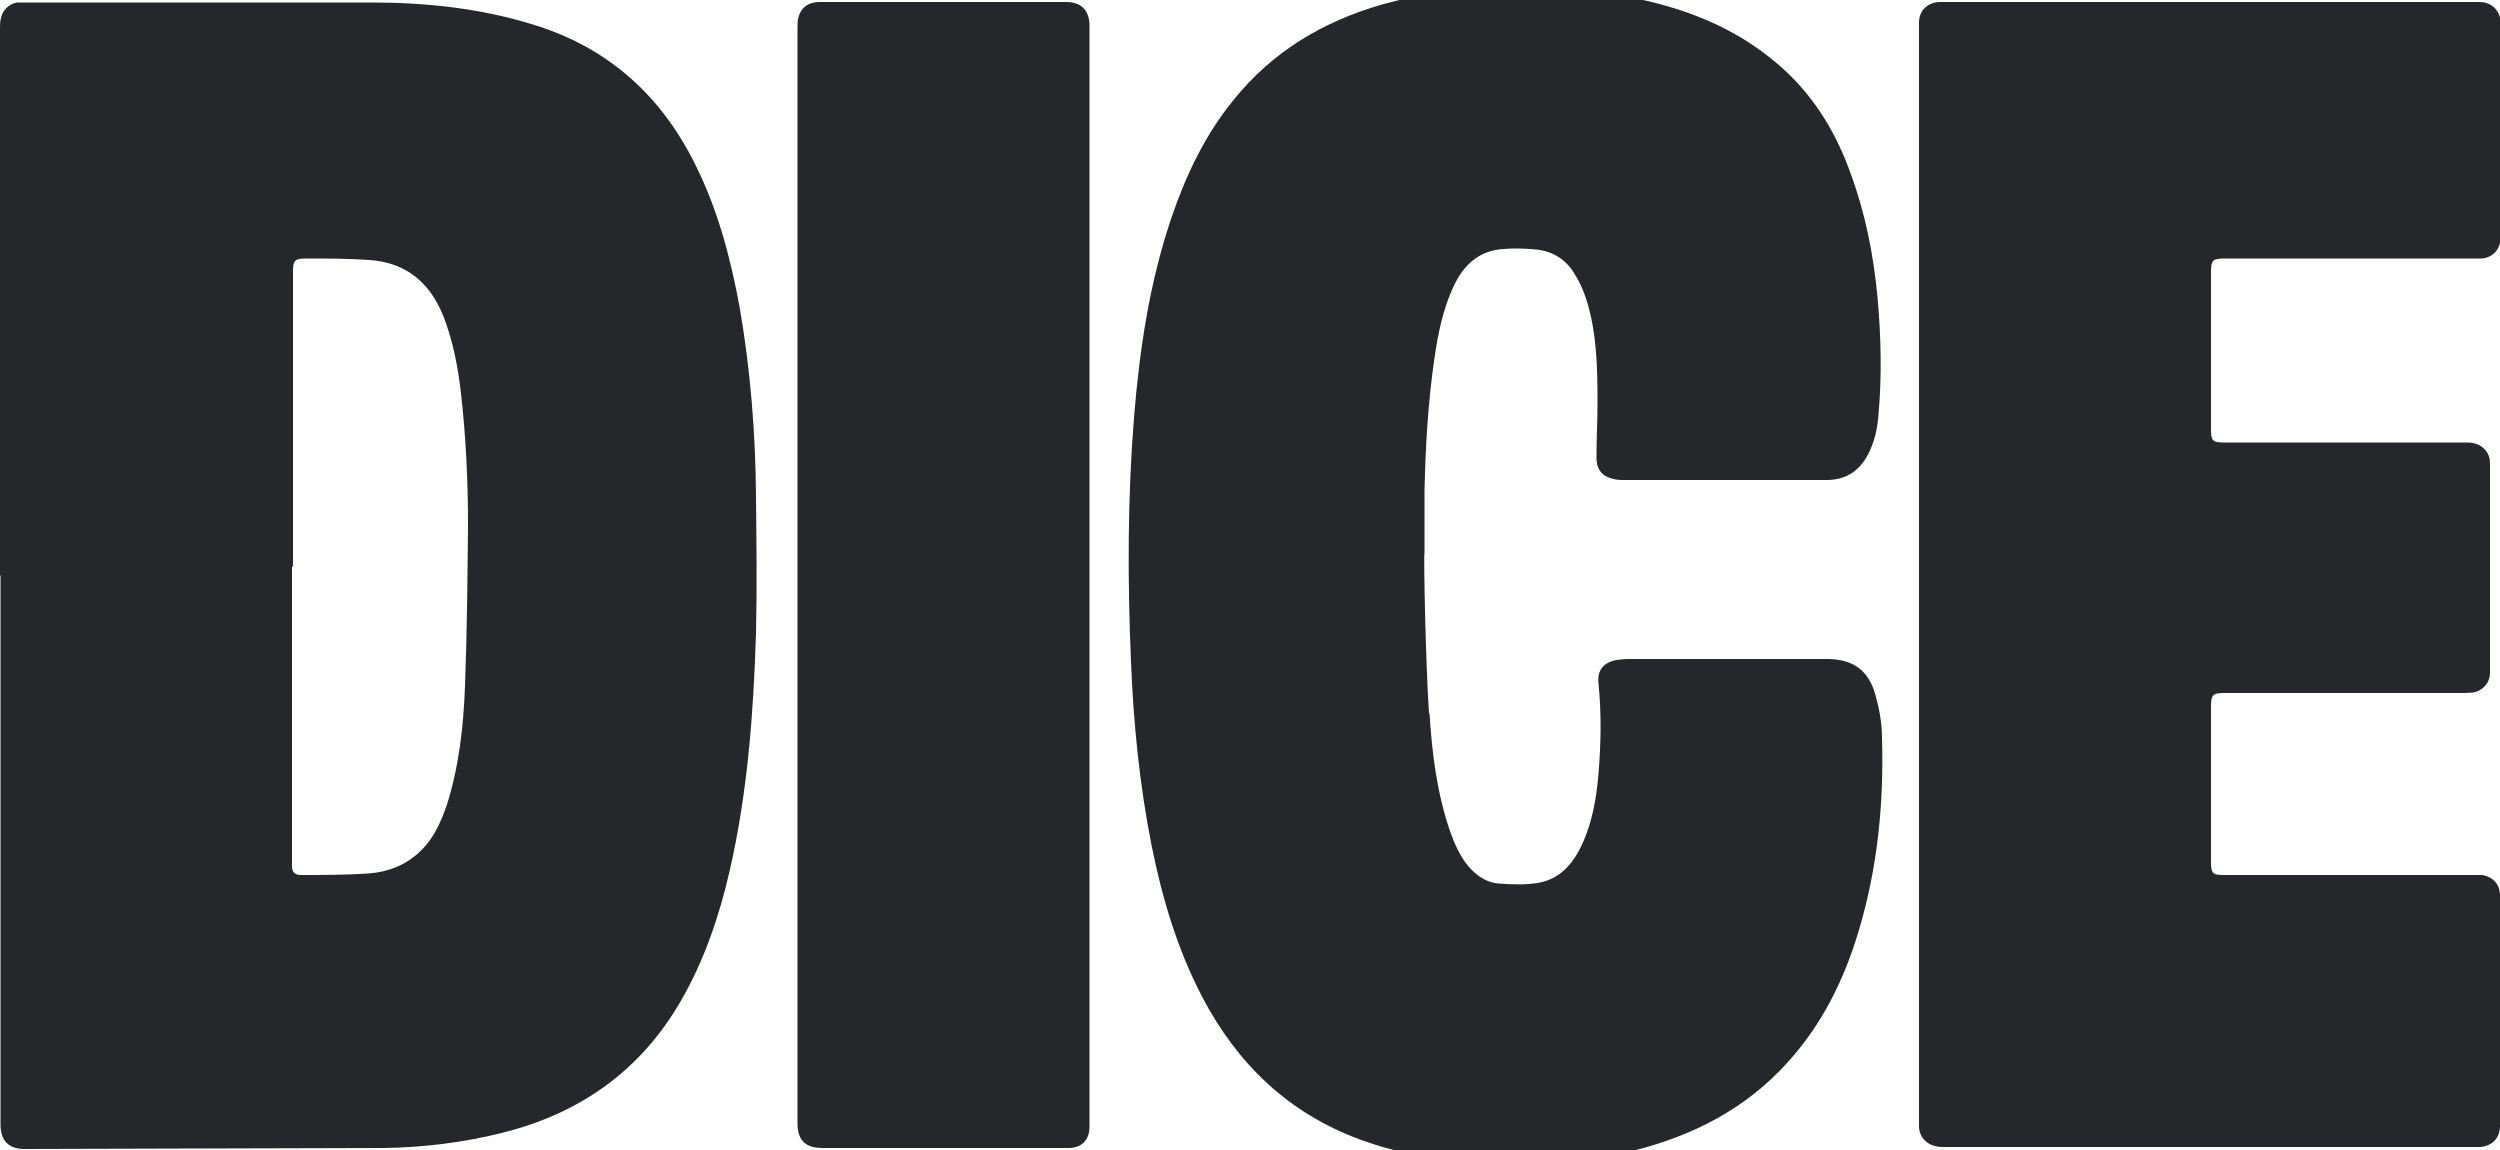
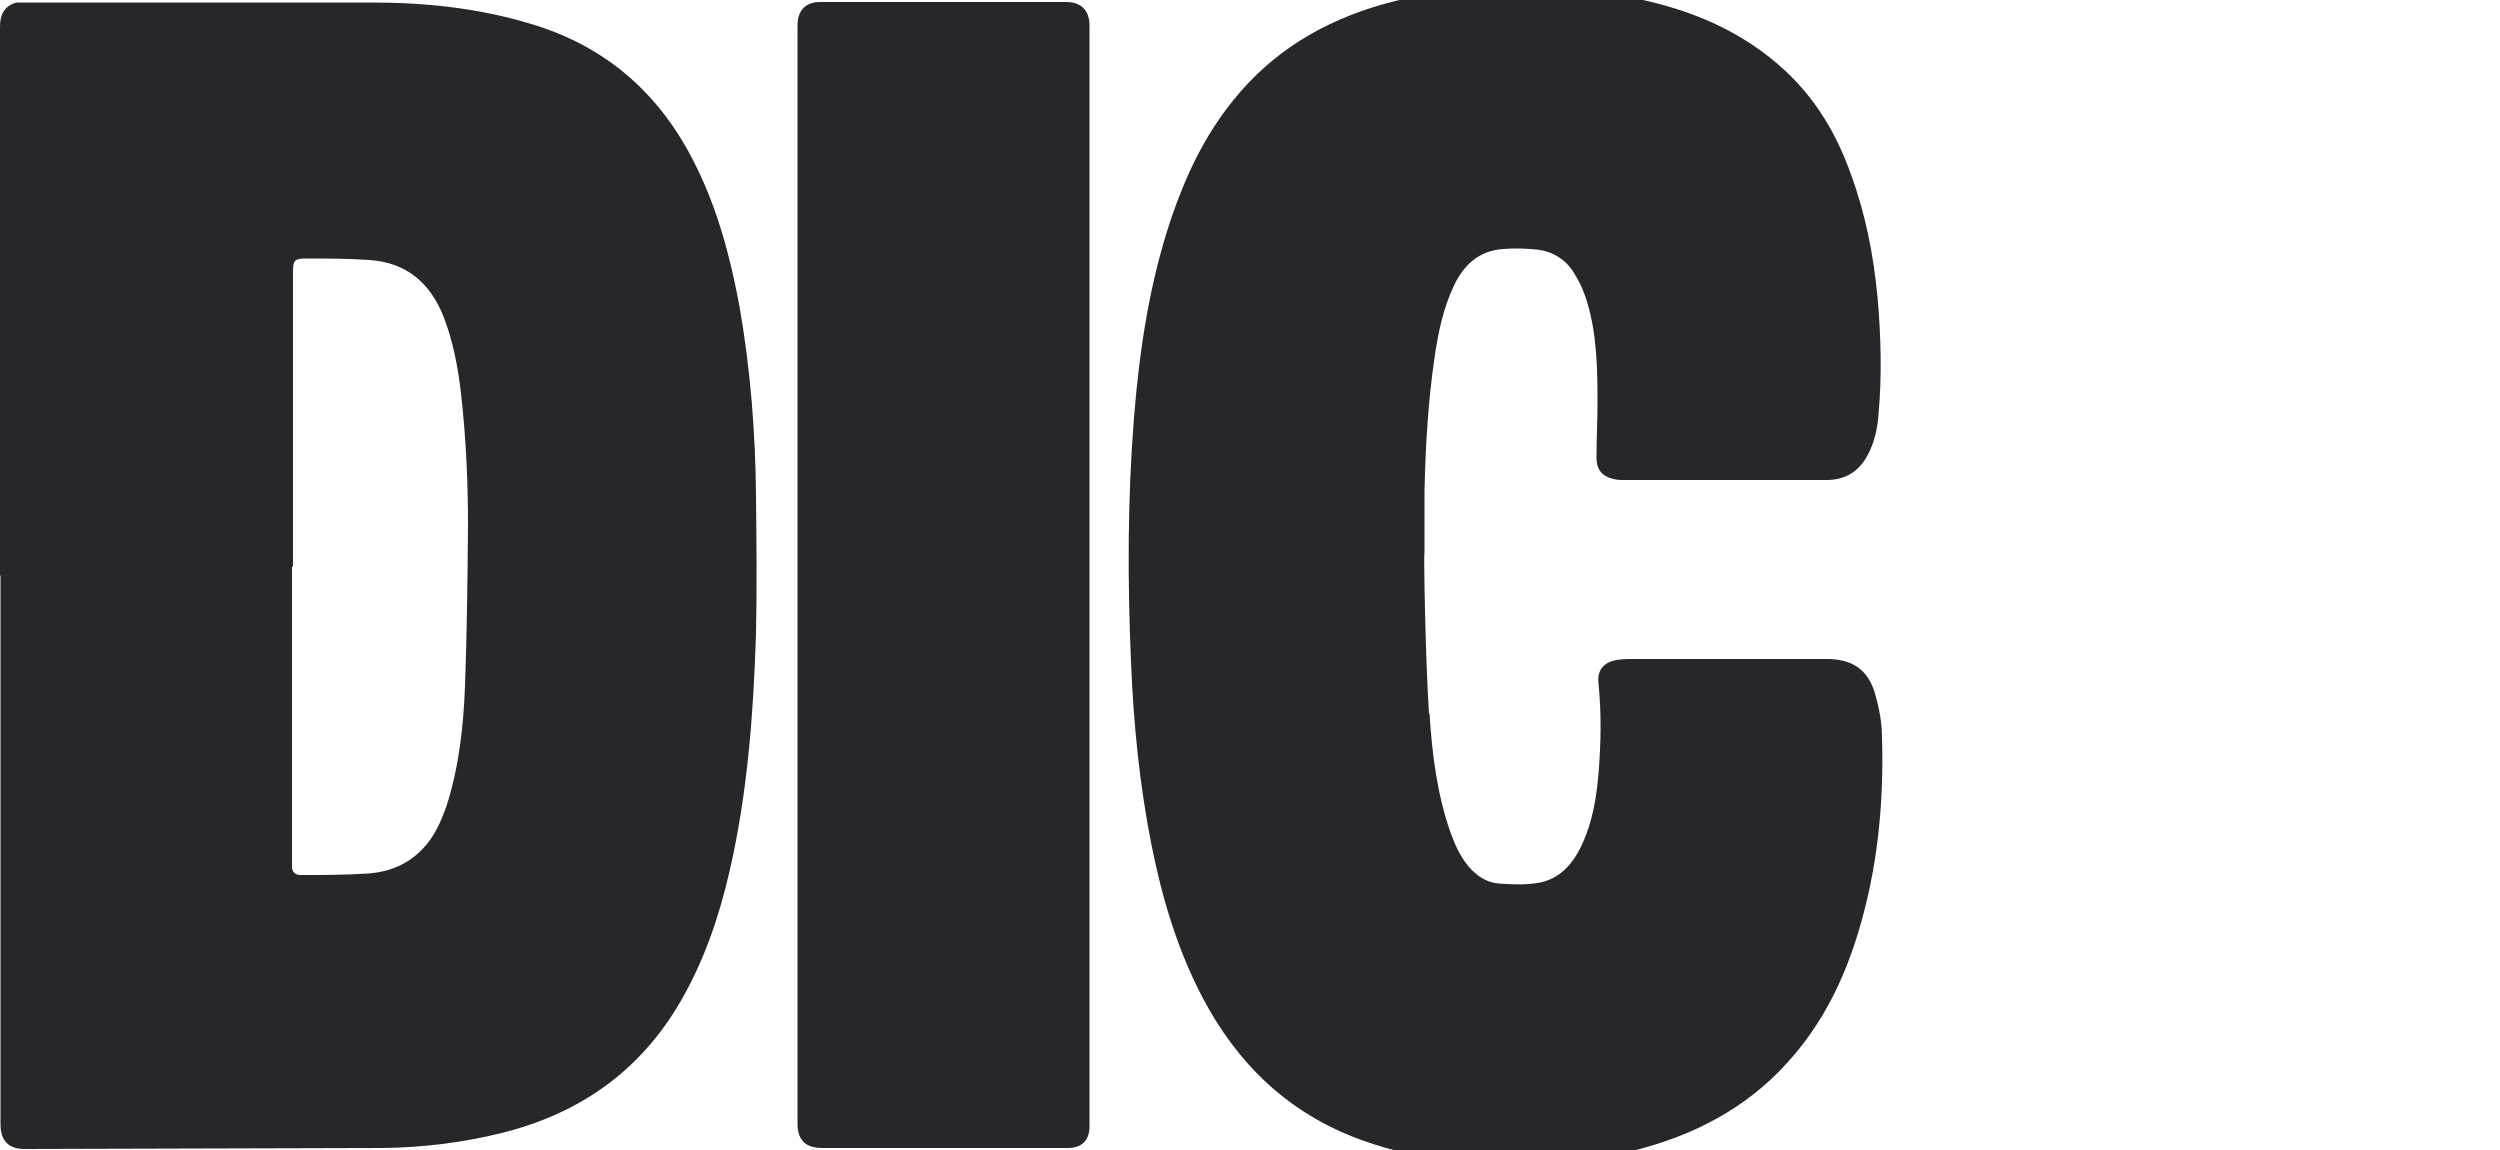
<svg xmlns="http://www.w3.org/2000/svg" id="Layer_1" version="1.1" viewBox="0 0 500 230">
  <defs>
    <style>
      .st0 {
        fill: #25272b;
      }
    </style>
  </defs>
  <path class="st0" d="M0,115C0,78.6,0,42.2,0,5.7c0-.7,0-1.4.2-2.1C.5,2,1.8.8,3.4.5c.5,0,.9,0,1.4,0,23.2,0,46.3,0,69.5,0,10.7,0,21.3,1.1,31.6,4.2,15.4,4.5,26.3,14.2,33.3,28.5,4.4,8.9,6.9,18.4,8.7,28.1,2.2,12.6,3.2,25.3,3.3,38,.1,9.1.2,18.3,0,27.4-.5,16-1.7,32-5.3,47.6-2.1,9.1-5.1,17.9-9.8,26-8,13.8-20,22.3-35.4,26.2-7.9,2-16,3-24.1,3.1-23.9.1-47.8.1-71.7.2-3.2,0-4.8-1.7-4.8-4.9,0-16.4,0-32.9,0-49.3,0-20.1,0-40.3,0-60.4ZM58.4,113.3c0,19.7,0,39.4,0,59.1,0,.3,0,.6,0,.9,0,1.1.6,1.7,1.7,1.7,4.5,0,9,0,13.5-.3,4.2-.3,8-1.8,11-5,2.3-2.4,3.6-5.4,4.7-8.5,2.5-7.8,3.4-15.9,3.7-24,.4-10.7.5-21.4.6-32.1,0-8.8-.4-17.6-1.4-26.4-.6-5.3-1.6-10.5-3.5-15.4-2.7-6.8-7.5-10.8-14.8-11.3-4.3-.3-8.5-.3-12.8-.3-2.1,0-2.5.4-2.5,2.5,0,19.7,0,39.4,0,59.1Z" />
  <path class="st0" d="M285.9,142.6c.5,8.1,1.5,16.2,4.2,23.9.9,2.5,2,4.9,3.7,6.9,1.6,1.8,3.5,3.1,5.9,3.3,2.6.2,5.3.3,7.8-.1,4.4-.7,7.1-3.8,8.9-7.7,2.1-4.5,2.9-9.4,3.3-14.2.5-6,.6-12,0-18-.3-2.7,1-4.2,3.6-4.7.8-.1,1.6-.2,2.3-.2,13.3,0,26.5,0,39.8,0,5,0,8.2,2.1,9.6,6.9.8,2.8,1.4,5.8,1.4,8.8.4,13.2-.9,26.2-4.7,38.8-2.9,9.7-7.3,18.6-14.2,26.2-8.3,9.2-18.8,14.6-30.7,17.6-10,2.5-20.2,3-30.5,2.5-8.3-.4-16.4-1.8-24.3-4.7-14.4-5.3-24.6-15.2-31.6-28.6-5-9.6-8-19.8-10.1-30.3-2.4-12.1-3.6-24.3-4.1-36.6-.7-16.3-.7-32.6.6-48.9,1.1-13.6,3.1-27,7.5-40,2.9-8.5,6.7-16.5,12.4-23.5,7.8-9.7,17.9-15.7,29.7-19.1,7.8-2.2,15.7-3.1,23.7-3.3,9.1-.2,18.1.3,27.1,2.1,11.2,2.3,21.4,6.6,29.9,14.5,6.2,5.8,10.3,12.8,13.1,20.7,2.9,7.9,4.5,16.1,5.3,24.5.7,7.8.9,15.7.2,23.5-.2,2.8-.8,5.5-2.1,8-1.8,3.4-4.5,5.1-8.3,5.1-13.5,0-27,0-40.5,0-.5,0-1.1,0-1.6-.1-2.8-.5-4-1.9-3.9-4.8,0-3.5.2-6.9.2-10.4,0-7-.1-14-2.2-20.7-.6-1.9-1.4-3.7-2.5-5.4-1.7-2.8-4.4-4.4-7.6-4.7-2.1-.2-4.3-.3-6.5-.1-4.9.3-8,3.2-10,7.5-2.1,4.5-3.1,9.4-3.8,14.3-1.3,8.8-1.8,17.7-2,26.6,0,4.1,0,8.2,0,12.4-.2,0,.2,21.5.9,32.2Z" />
-   <path class="st0" d="M383.8,115c0-36.4,0-72.8,0-109.3,0-.4,0-.8,0-1.2,0-2.4,1.7-4,4.1-4.1,1.5,0,3,0,4.5,0,34.1,0,68.3,0,102.4,0,.4,0,.9,0,1.3,0,2.3.1,4,1.8,4,4.1,0,14.4,0,28.7,0,43.1,0,2.2-1.5,3.9-3.7,4.1-.5,0-.9,0-1.4,0-16.7,0-33.3,0-50,0-2.4,0-2.8.3-2.8,2.7,0,10.5,0,21,0,31.4,0,2.4.3,2.7,2.7,2.7,16,0,32,0,48.1,0,.7,0,1.3,0,2,.2,1.8.5,3,2,3,3.9,0,14,0,28,0,42,0,1.9-1.4,3.5-3.3,3.9-.6,0-1.2.1-1.8.1-16,0-32,0-48.1,0-2.2,0-2.6.4-2.6,2.6,0,10.4,0,20.9,0,31.3,0,2.2.4,2.5,2.5,2.5,16.7,0,33.5,0,50.2,0,.5,0,1,0,1.5,0,2.3.4,3.6,1.9,3.6,4.2,0,15.3,0,30.6,0,45.9,0,2.5-1.5,4.1-4,4.3-.3,0-.6,0-.9,0-35.4,0-70.8,0-106.3,0-.6,0-1.2,0-1.8-.2-1.8-.4-3.1-1.9-3.2-3.7,0-.5,0-.9,0-1.4,0-36.5,0-72.9,0-109.4Z" />
  <path class="st0" d="M159.5,115.2c0-36.6,0-73.2,0-109.7,0-.7,0-1.4.2-2.1.5-1.9,2-3,4.2-3,9.1,0,18.1,0,27.2,0,7.4,0,14.8,0,22.1,0,3,0,4.6,1.6,4.7,4.5,0,.3,0,.5,0,.8,0,73,0,145.9,0,218.9,0,.2,0,.5,0,.7,0,2.8-1.6,4.3-4.3,4.3-4.6,0-9.2,0-13.8,0-11.8,0-23.6,0-35.3,0-2.9,0-5-1.1-5-4.9,0-36.5,0-73,0-109.5Z" />
</svg>